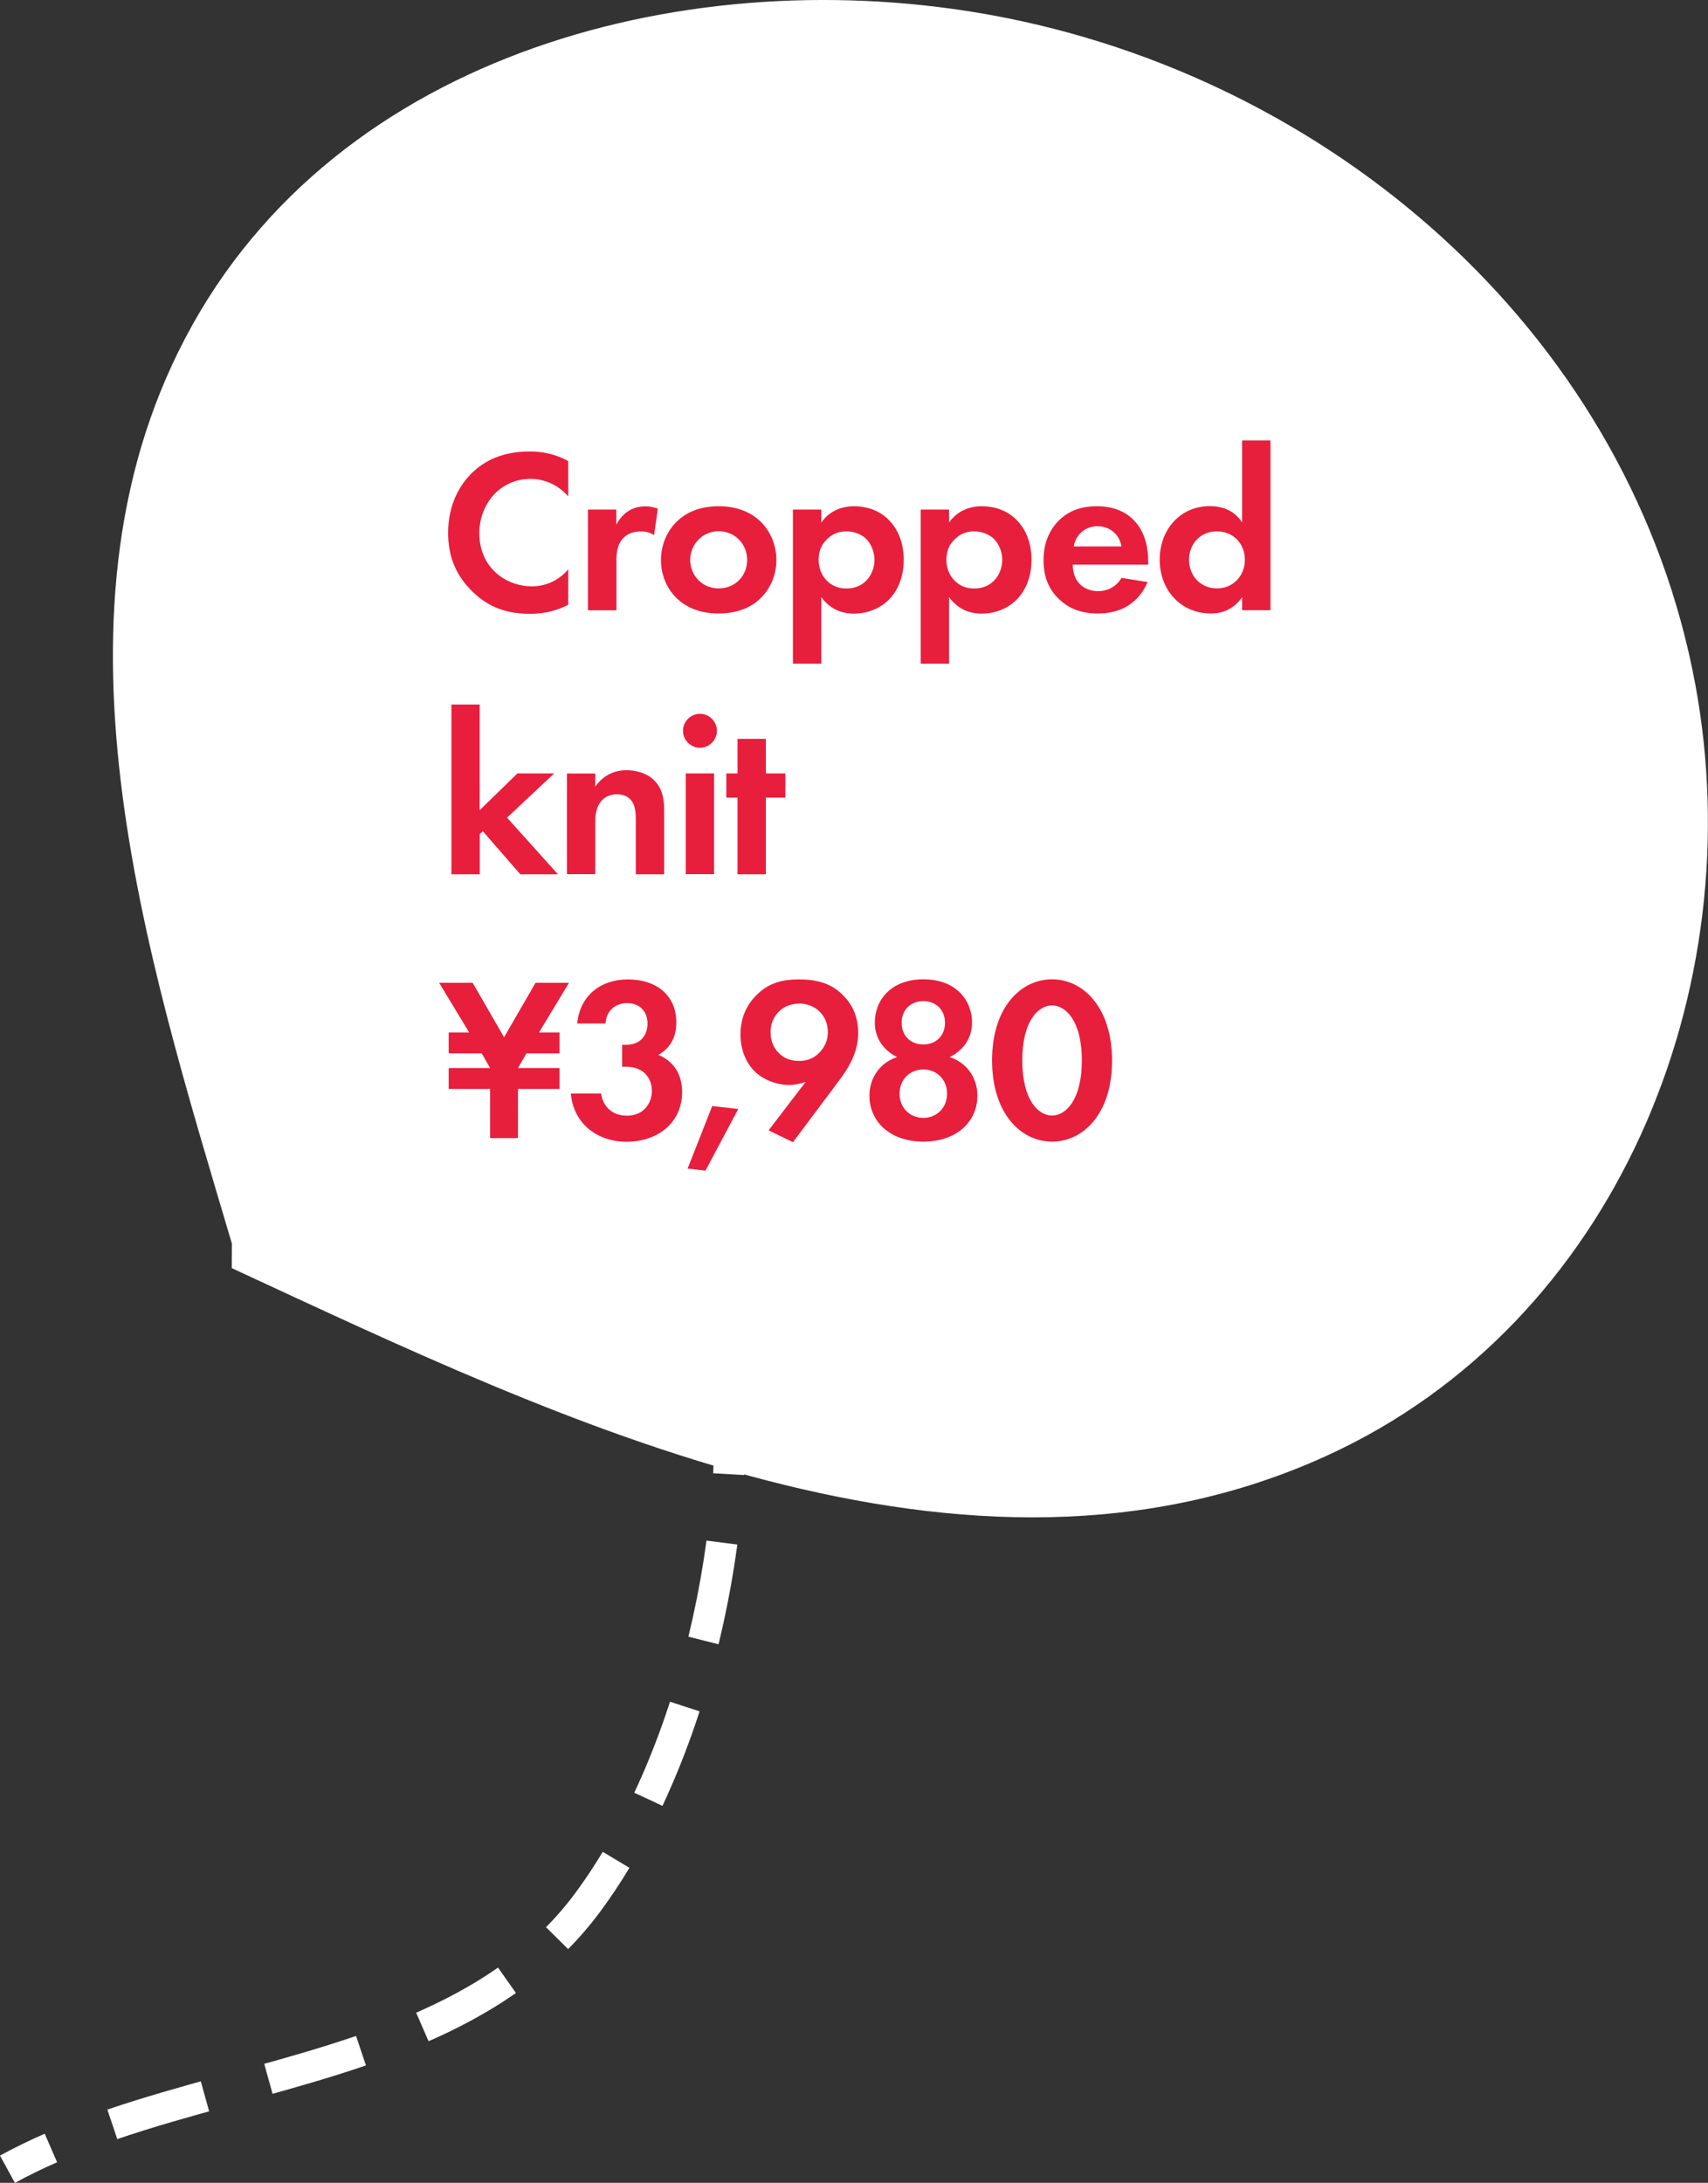
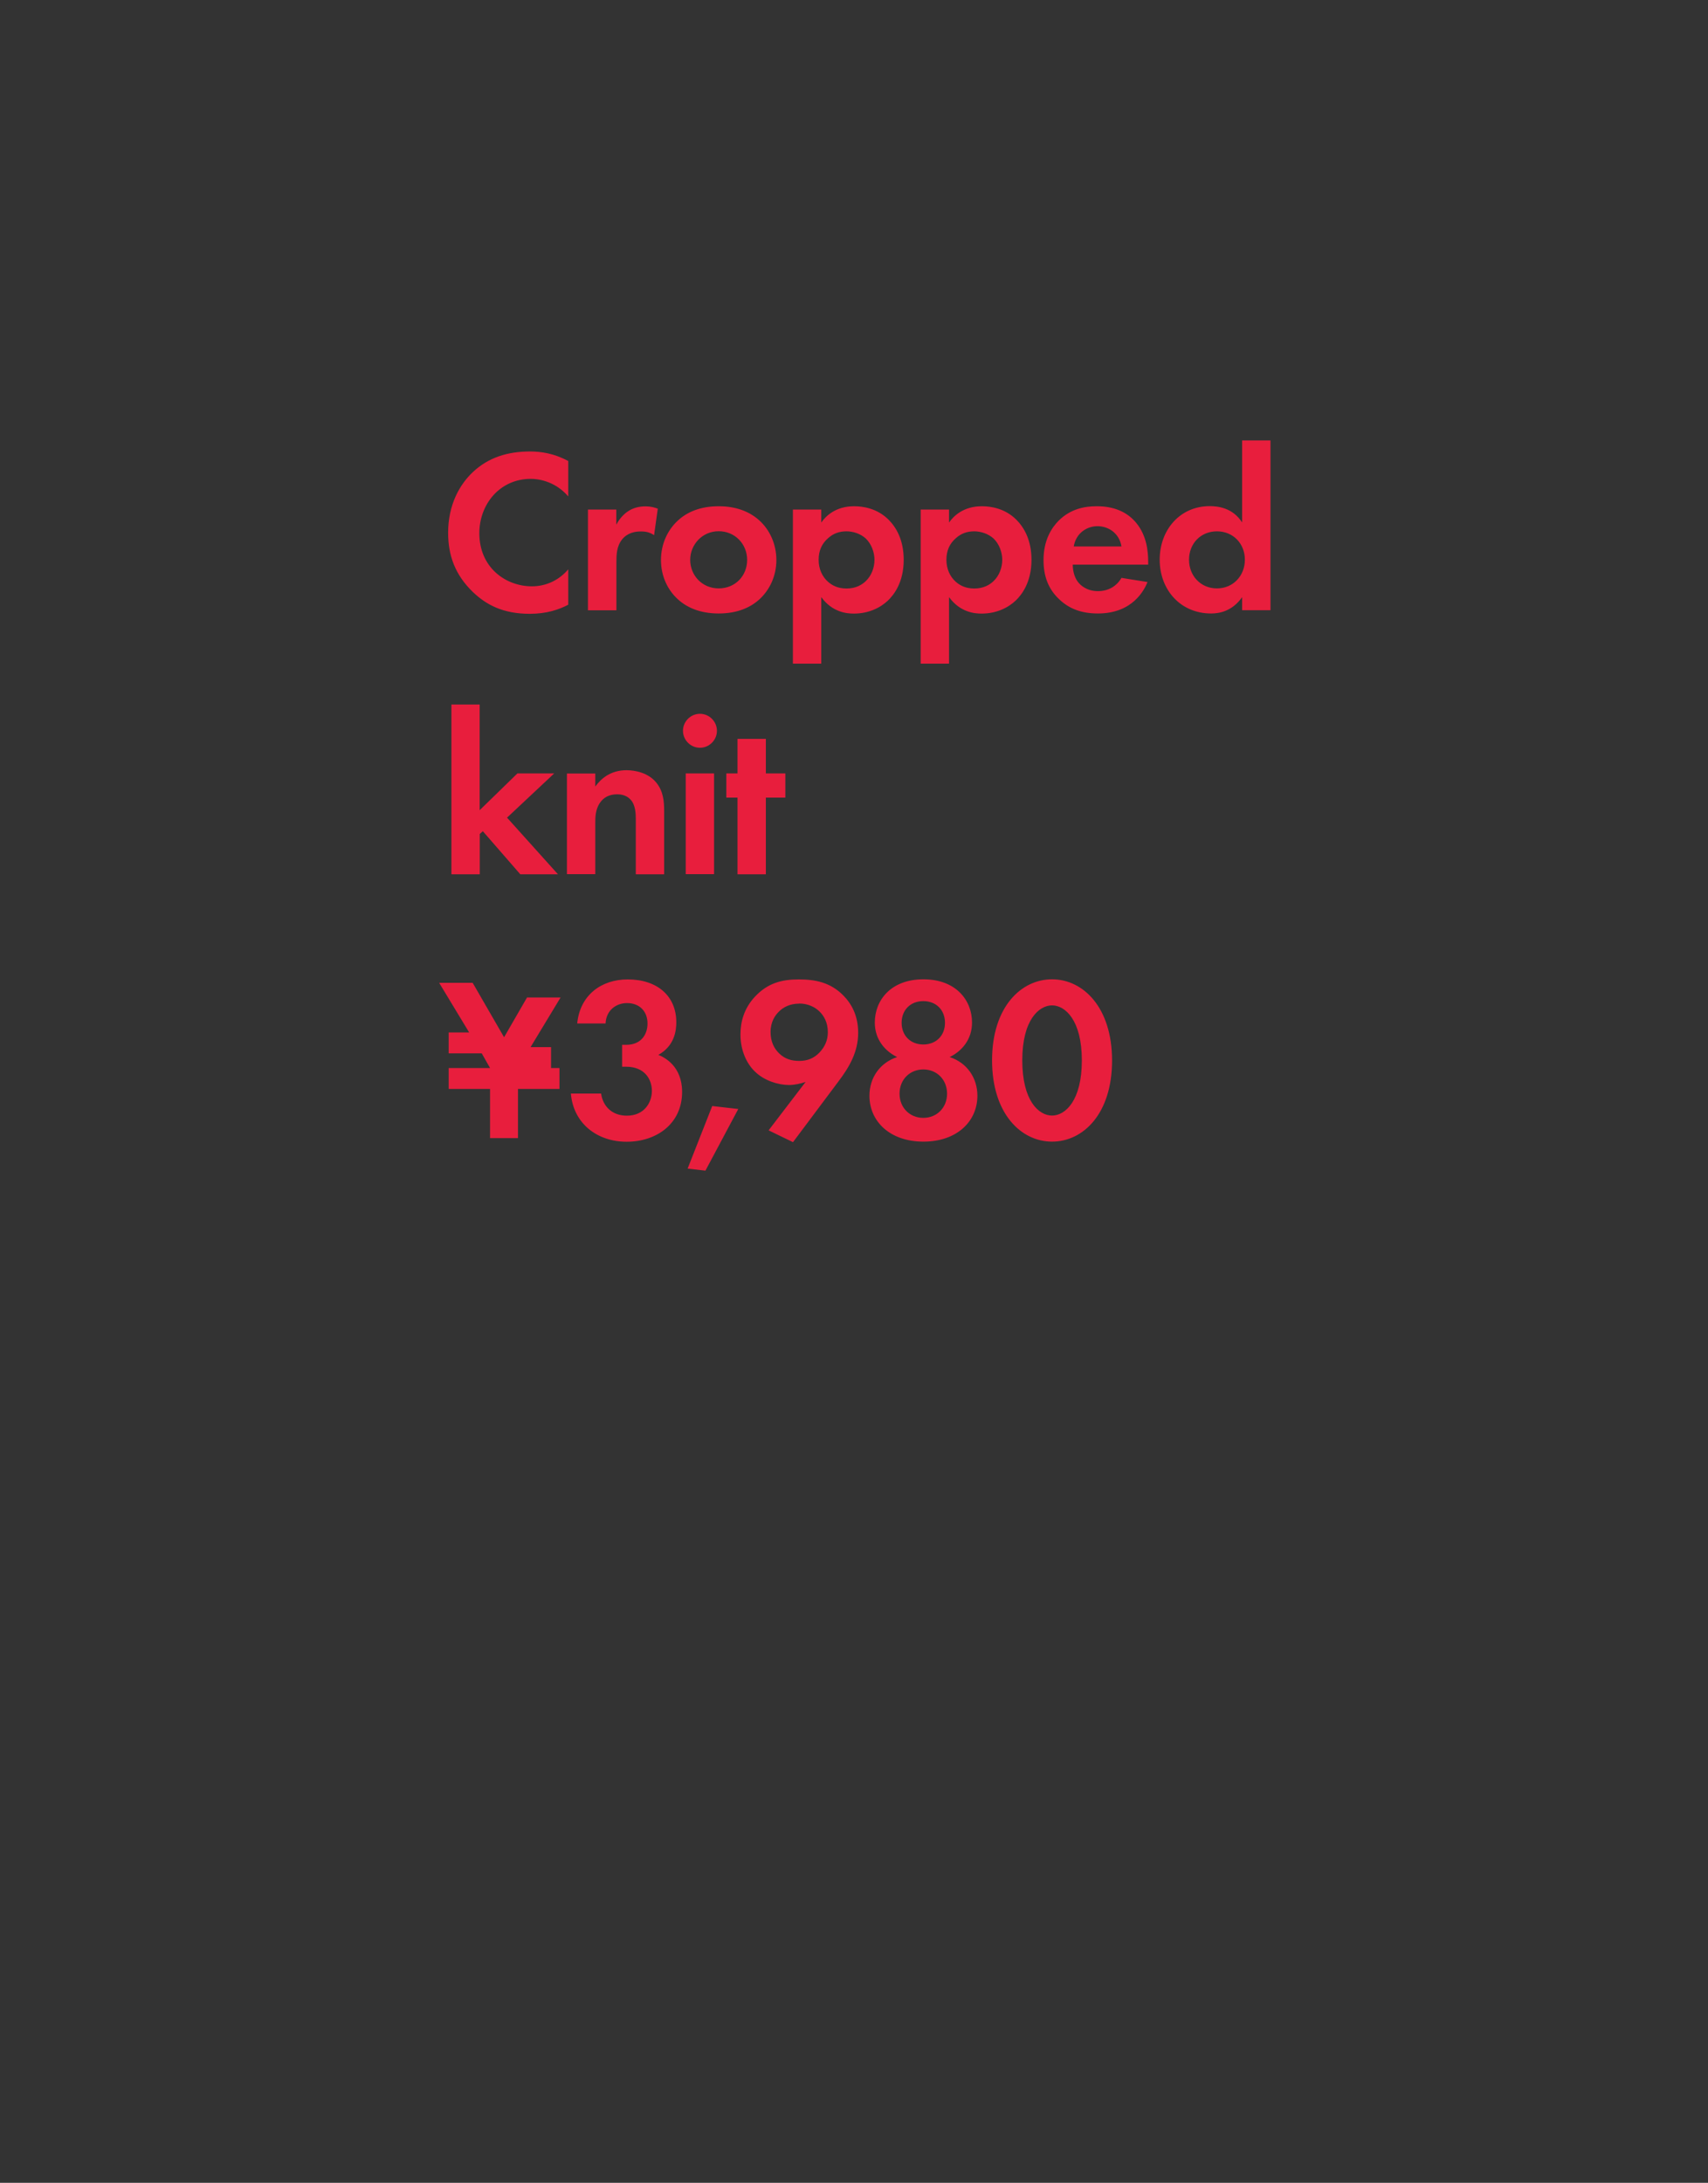
<svg xmlns="http://www.w3.org/2000/svg" id="_レイヤー_2" data-name="レイヤー 2" viewBox="0 0 156 199.29">
  <rect x="0" y="0" width="156" height="199.29" fill="#333333" stroke="none" />
  <defs>
    <style>
      .cls-1 {
        fill: #fff;
      }

      .cls-2 {
        stroke-dasharray: 8.84 6.01;
      }

      .cls-2, .cls-3, .cls-4 {
        fill: none;
        stroke: #fff;
        stroke-width: 2.84px;
      }

      .cls-3 {
        stroke-dasharray: 9.1 6.27;
      }

      .cls-5 {
        fill: #e81e3d;
      }
    </style>
  </defs>
  <g id="_レイヤー_1-2" data-name="レイヤー 1">
    <g>
-       <path class="cls-1" d="M21.18,113.54c-7.78-26.27-18.07-58.07-3.57-83.94C32.01,3.89,64.92-3.83,92.11,1.68c30.63,6.2,56.92,29.49,62.73,60.81,5.16,27.78-7.18,58.32-33.65,70.41-32.92,15.04-70.1-3.28-100.02-17.12" />
-       <path class="cls-2" d="M10.26,193.95c13.05-4.44,28.12-6.34,38.42-14.97" />
-       <path class="cls-3" d="M59.22,164.27c3.86-8.22,6.21-17.67,7.08-26.55" />
-       <path class="cls-4" d="M66.55,134.59c.09-1.54.14-3.06.14-4.55M50.88,176.95c1.02-1.03,1.98-2.15,2.87-3.36.89-1.21,1.73-2.47,2.52-3.79M.68,198.05c1.28-.7,2.61-1.35,3.97-1.94" />
-       <path class="cls-5" d="M96.09,91.79c1.19,0,2.72,1.34,2.72,5.02s-1.51,5.04-2.72,5.04-2.72-1.34-2.72-5.04,1.53-5.02,2.72-5.02M96.09,104.23c2.83,0,5.48-2.53,5.48-7.4s-2.65-7.42-5.48-7.42-5.48,2.53-5.48,7.4,2.65,7.42,5.48,7.42M84.33,102.06c-1.23,0-2.17-.92-2.17-2.21s.94-2.21,2.17-2.21,2.17.92,2.17,2.21-.94,2.21-2.17,2.21M84.33,95.36c-1.17,0-1.98-.81-1.98-1.98s.81-1.98,1.98-1.98,1.98.81,1.98,1.98-.81,1.98-1.98,1.98M86.74,96.51c1.08-.53,2.04-1.57,2.04-3.15,0-2.06-1.49-3.95-4.44-3.95s-4.44,1.89-4.44,3.95c0,1.57.96,2.62,2.04,3.15-1.57.51-2.53,1.89-2.53,3.53,0,2.34,1.87,4.19,4.93,4.19s4.93-1.85,4.93-4.19c0-1.64-.96-3.02-2.53-3.53ZM72.99,91.62c.85,0,1.47.36,1.83.7.43.41.79,1.02.79,1.92,0,.72-.26,1.32-.76,1.85-.51.53-1.09.77-1.85.77-.7,0-1.3-.17-1.83-.68-.49-.47-.79-1.11-.79-1.96,0-.94.42-1.53.77-1.87.36-.36.96-.72,1.85-.72M72.42,104.29l4.17-5.57c1-1.32,1.79-2.7,1.79-4.42,0-1.6-.62-2.68-1.38-3.44-1.17-1.17-2.53-1.44-4.04-1.44s-2.83.3-4.04,1.61c-.95,1.04-1.29,2.23-1.29,3.42,0,1.49.59,2.7,1.34,3.4.83.81,2.1,1.21,3.1,1.21.51,0,1.06-.13,1.51-.28l-3.38,4.42,2.23,1.08ZM62.79,106.69l1.64.19,3-5.63-2.38-.27-2.25,5.72ZM55.31,93.43c.06-1.21.98-1.85,1.96-1.85,1.13,0,1.87.74,1.87,1.87,0,.98-.57,1.94-1.94,1.94h-.38v2h.36c1.72,0,2.36,1.17,2.36,2.21s-.68,2.26-2.28,2.26c-1.36,0-2.19-.85-2.36-2.02h-2.76c.23,2.72,2.38,4.4,5.1,4.4s5.06-1.64,5.06-4.55c0-2.34-1.59-3.15-2.17-3.38,1.49-.83,1.64-2.23,1.64-2.98,0-2.38-1.72-3.91-4.44-3.91-2.42,0-4.36,1.44-4.61,4.02h2.59ZM48.91,89.73l-2.87,4.97-2.87-4.97h-3.06l2.74,4.53h-1.87v1.91h3.02l.76,1.34h-3.78v1.91h3.78v4.49h2.55v-4.49h3.79v-1.91h-3.79l.77-1.34h3.02v-1.91h-1.87l2.74-4.53h-3.06Z" />
+       <path class="cls-5" d="M96.09,91.79c1.19,0,2.72,1.34,2.72,5.02s-1.51,5.04-2.72,5.04-2.72-1.34-2.72-5.04,1.53-5.02,2.72-5.02M96.09,104.23c2.83,0,5.48-2.53,5.48-7.4s-2.65-7.42-5.48-7.42-5.48,2.53-5.48,7.4,2.65,7.42,5.48,7.42M84.33,102.06c-1.23,0-2.17-.92-2.17-2.21s.94-2.21,2.17-2.21,2.17.92,2.17,2.21-.94,2.21-2.17,2.21M84.33,95.36c-1.17,0-1.98-.81-1.98-1.98s.81-1.98,1.98-1.98,1.98.81,1.98,1.98-.81,1.98-1.98,1.98M86.74,96.51c1.08-.53,2.04-1.57,2.04-3.15,0-2.06-1.49-3.95-4.44-3.95s-4.44,1.89-4.44,3.95c0,1.57.96,2.62,2.04,3.15-1.57.51-2.53,1.89-2.53,3.53,0,2.34,1.87,4.19,4.93,4.19s4.93-1.85,4.93-4.19c0-1.64-.96-3.02-2.53-3.53ZM72.99,91.62c.85,0,1.47.36,1.83.7.43.41.79,1.02.79,1.92,0,.72-.26,1.32-.76,1.85-.51.53-1.09.77-1.85.77-.7,0-1.3-.17-1.83-.68-.49-.47-.79-1.11-.79-1.96,0-.94.42-1.53.77-1.87.36-.36.96-.72,1.85-.72M72.42,104.29l4.17-5.57c1-1.32,1.79-2.7,1.79-4.42,0-1.6-.62-2.68-1.38-3.44-1.17-1.17-2.53-1.44-4.04-1.44s-2.83.3-4.04,1.61c-.95,1.04-1.29,2.23-1.29,3.42,0,1.49.59,2.7,1.34,3.4.83.81,2.1,1.21,3.1,1.21.51,0,1.06-.13,1.51-.28l-3.38,4.42,2.23,1.08ZM62.79,106.69l1.64.19,3-5.63-2.38-.27-2.25,5.72ZM55.31,93.43c.06-1.21.98-1.85,1.96-1.85,1.13,0,1.87.74,1.87,1.87,0,.98-.57,1.94-1.94,1.94h-.38v2h.36c1.72,0,2.36,1.17,2.36,2.21s-.68,2.26-2.28,2.26c-1.36,0-2.19-.85-2.36-2.02h-2.76c.23,2.72,2.38,4.4,5.1,4.4s5.06-1.64,5.06-4.55c0-2.34-1.59-3.15-2.17-3.38,1.49-.83,1.64-2.23,1.64-2.98,0-2.38-1.72-3.91-4.44-3.91-2.42,0-4.36,1.44-4.61,4.02h2.59ZM48.91,89.73l-2.87,4.97-2.87-4.97h-3.06l2.74,4.53h-1.87v1.91h3.02l.76,1.34h-3.78v1.91h3.78v4.49h2.55v-4.49h3.79v-1.91h-3.79h3.02v-1.91h-1.87l2.74-4.53h-3.06Z" />
      <path class="cls-5" d="M71.73,72.82v-2.21h-1.78v-3.15h-2.59v3.15h-1.02v2.21h1.02v7h2.59v-7h1.78ZM62.38,66.72c0,.85.7,1.55,1.55,1.55s1.55-.7,1.55-1.55-.7-1.55-1.55-1.55-1.55.7-1.55,1.55M62.63,79.81h2.59v-9.2h-2.59v9.2ZM51.78,79.81h2.59v-4.7c0-.53.02-1.19.4-1.78.38-.57.92-.81,1.6-.81.26,0,.81.04,1.21.47.47.49.49,1.3.49,1.81v5.02h2.59v-5.78c0-.89-.08-1.81-.72-2.59-.72-.89-1.91-1.13-2.72-1.13-1.49,0-2.36.81-2.85,1.49v-1.19h-2.59v9.2ZM41.23,64.32v15.5h2.59v-3.68l.28-.25,3.42,3.93h3.44l-4.65-5.17,4.31-4.04h-3.36l-3.45,3.36v-9.65h-2.59Z" />
      <path class="cls-5" d="M111.15,48.51c1.49,0,2.55,1.13,2.55,2.59s-1.06,2.62-2.55,2.62-2.55-1.15-2.55-2.62,1.06-2.59,2.55-2.59M113.45,47.7c-.87-1.36-2.25-1.49-2.96-1.49-2.72,0-4.57,2.17-4.57,4.89s1.87,4.91,4.7,4.91c.66,0,1.89-.15,2.83-1.49v1.19h2.59v-15.5h-2.59v7.48ZM98.07,49.89c.21-1.23,1.21-1.85,2.17-1.85s1.98.6,2.19,1.85h-4.36ZM102.43,52.76c-.43.74-1.17,1.21-2.15,1.21s-1.57-.49-1.85-.87c-.3-.4-.45-1-.45-1.55h6.89v-.21c0-1-.13-2.44-1.1-3.61-.64-.77-1.72-1.51-3.59-1.51-1.11,0-2.38.23-3.47,1.3-.66.66-1.4,1.79-1.4,3.61,0,1.45.42,2.64,1.44,3.59.91.87,2.04,1.29,3.53,1.29,3.21,0,4.25-2.19,4.53-2.87l-2.38-.38ZM88.98,48.51c.62,0,1.3.23,1.77.66.51.49.79,1.25.79,1.94s-.26,1.45-.81,1.96c-.34.32-.89.66-1.74.66s-1.36-.32-1.7-.62c-.51-.45-.85-1.15-.85-2s.3-1.49.87-1.98c.47-.42,1-.62,1.68-.62M86.69,54.53c1.02,1.38,2.32,1.49,2.96,1.49,1.36,0,2.42-.53,3.12-1.19.53-.51,1.44-1.64,1.44-3.72,0-1.83-.7-2.98-1.38-3.66-1.04-1.04-2.34-1.23-3.15-1.23-1.7,0-2.6.91-3,1.49v-1.19h-2.59v14.07h2.59v-6.06ZM77.32,48.51c.62,0,1.3.23,1.76.66.51.49.79,1.25.79,1.94s-.26,1.45-.81,1.96c-.34.32-.89.66-1.74.66s-1.36-.32-1.7-.62c-.51-.45-.85-1.15-.85-2s.3-1.49.87-1.98c.47-.42,1-.62,1.68-.62M75.02,54.53c1.02,1.38,2.32,1.49,2.96,1.49,1.36,0,2.42-.53,3.12-1.19.53-.51,1.44-1.64,1.44-3.72,0-1.83-.7-2.98-1.38-3.66-1.04-1.04-2.34-1.23-3.15-1.23-1.7,0-2.6.91-3,1.49v-1.19h-2.59v14.07h2.59v-6.06ZM65.64,53.72c-1.51,0-2.6-1.19-2.6-2.6s1.11-2.62,2.6-2.62,2.6,1.17,2.6,2.62-1.08,2.6-2.6,2.6M65.64,46.22c-1.74,0-2.93.57-3.72,1.3-.91.83-1.55,2.1-1.55,3.61s.64,2.77,1.55,3.59c.79.72,1.98,1.29,3.72,1.29s2.93-.57,3.72-1.29c.91-.83,1.55-2.1,1.55-3.59s-.64-2.79-1.55-3.61c-.79-.72-1.98-1.3-3.72-1.3M53.71,55.72h2.59v-4.42c0-.64.02-1.42.51-2.04.51-.64,1.23-.74,1.72-.74.53,0,.87.11,1.21.34l.34-2.42c-.3-.11-.66-.21-1.11-.21-.62,0-1.13.15-1.53.4-.19.11-.74.49-1.15,1.27v-1.38h-2.59v9.2ZM51.9,51.98c-.83.98-2,1.55-3.32,1.55-2.38,0-4.8-1.7-4.8-4.85,0-2.62,1.85-4.96,4.7-4.96.51,0,2.13.11,3.42,1.6v-3.23c-1.3-.7-2.49-.87-3.49-.87-2.02,0-3.78.53-5.21,1.87-1.21,1.13-2.27,2.98-2.27,5.55,0,2.08.64,3.85,2.27,5.42,1.19,1.13,2.7,1.98,5.19,1.98,1.53,0,2.66-.38,3.51-.83v-3.23Z" />
    </g>
  </g>
</svg>